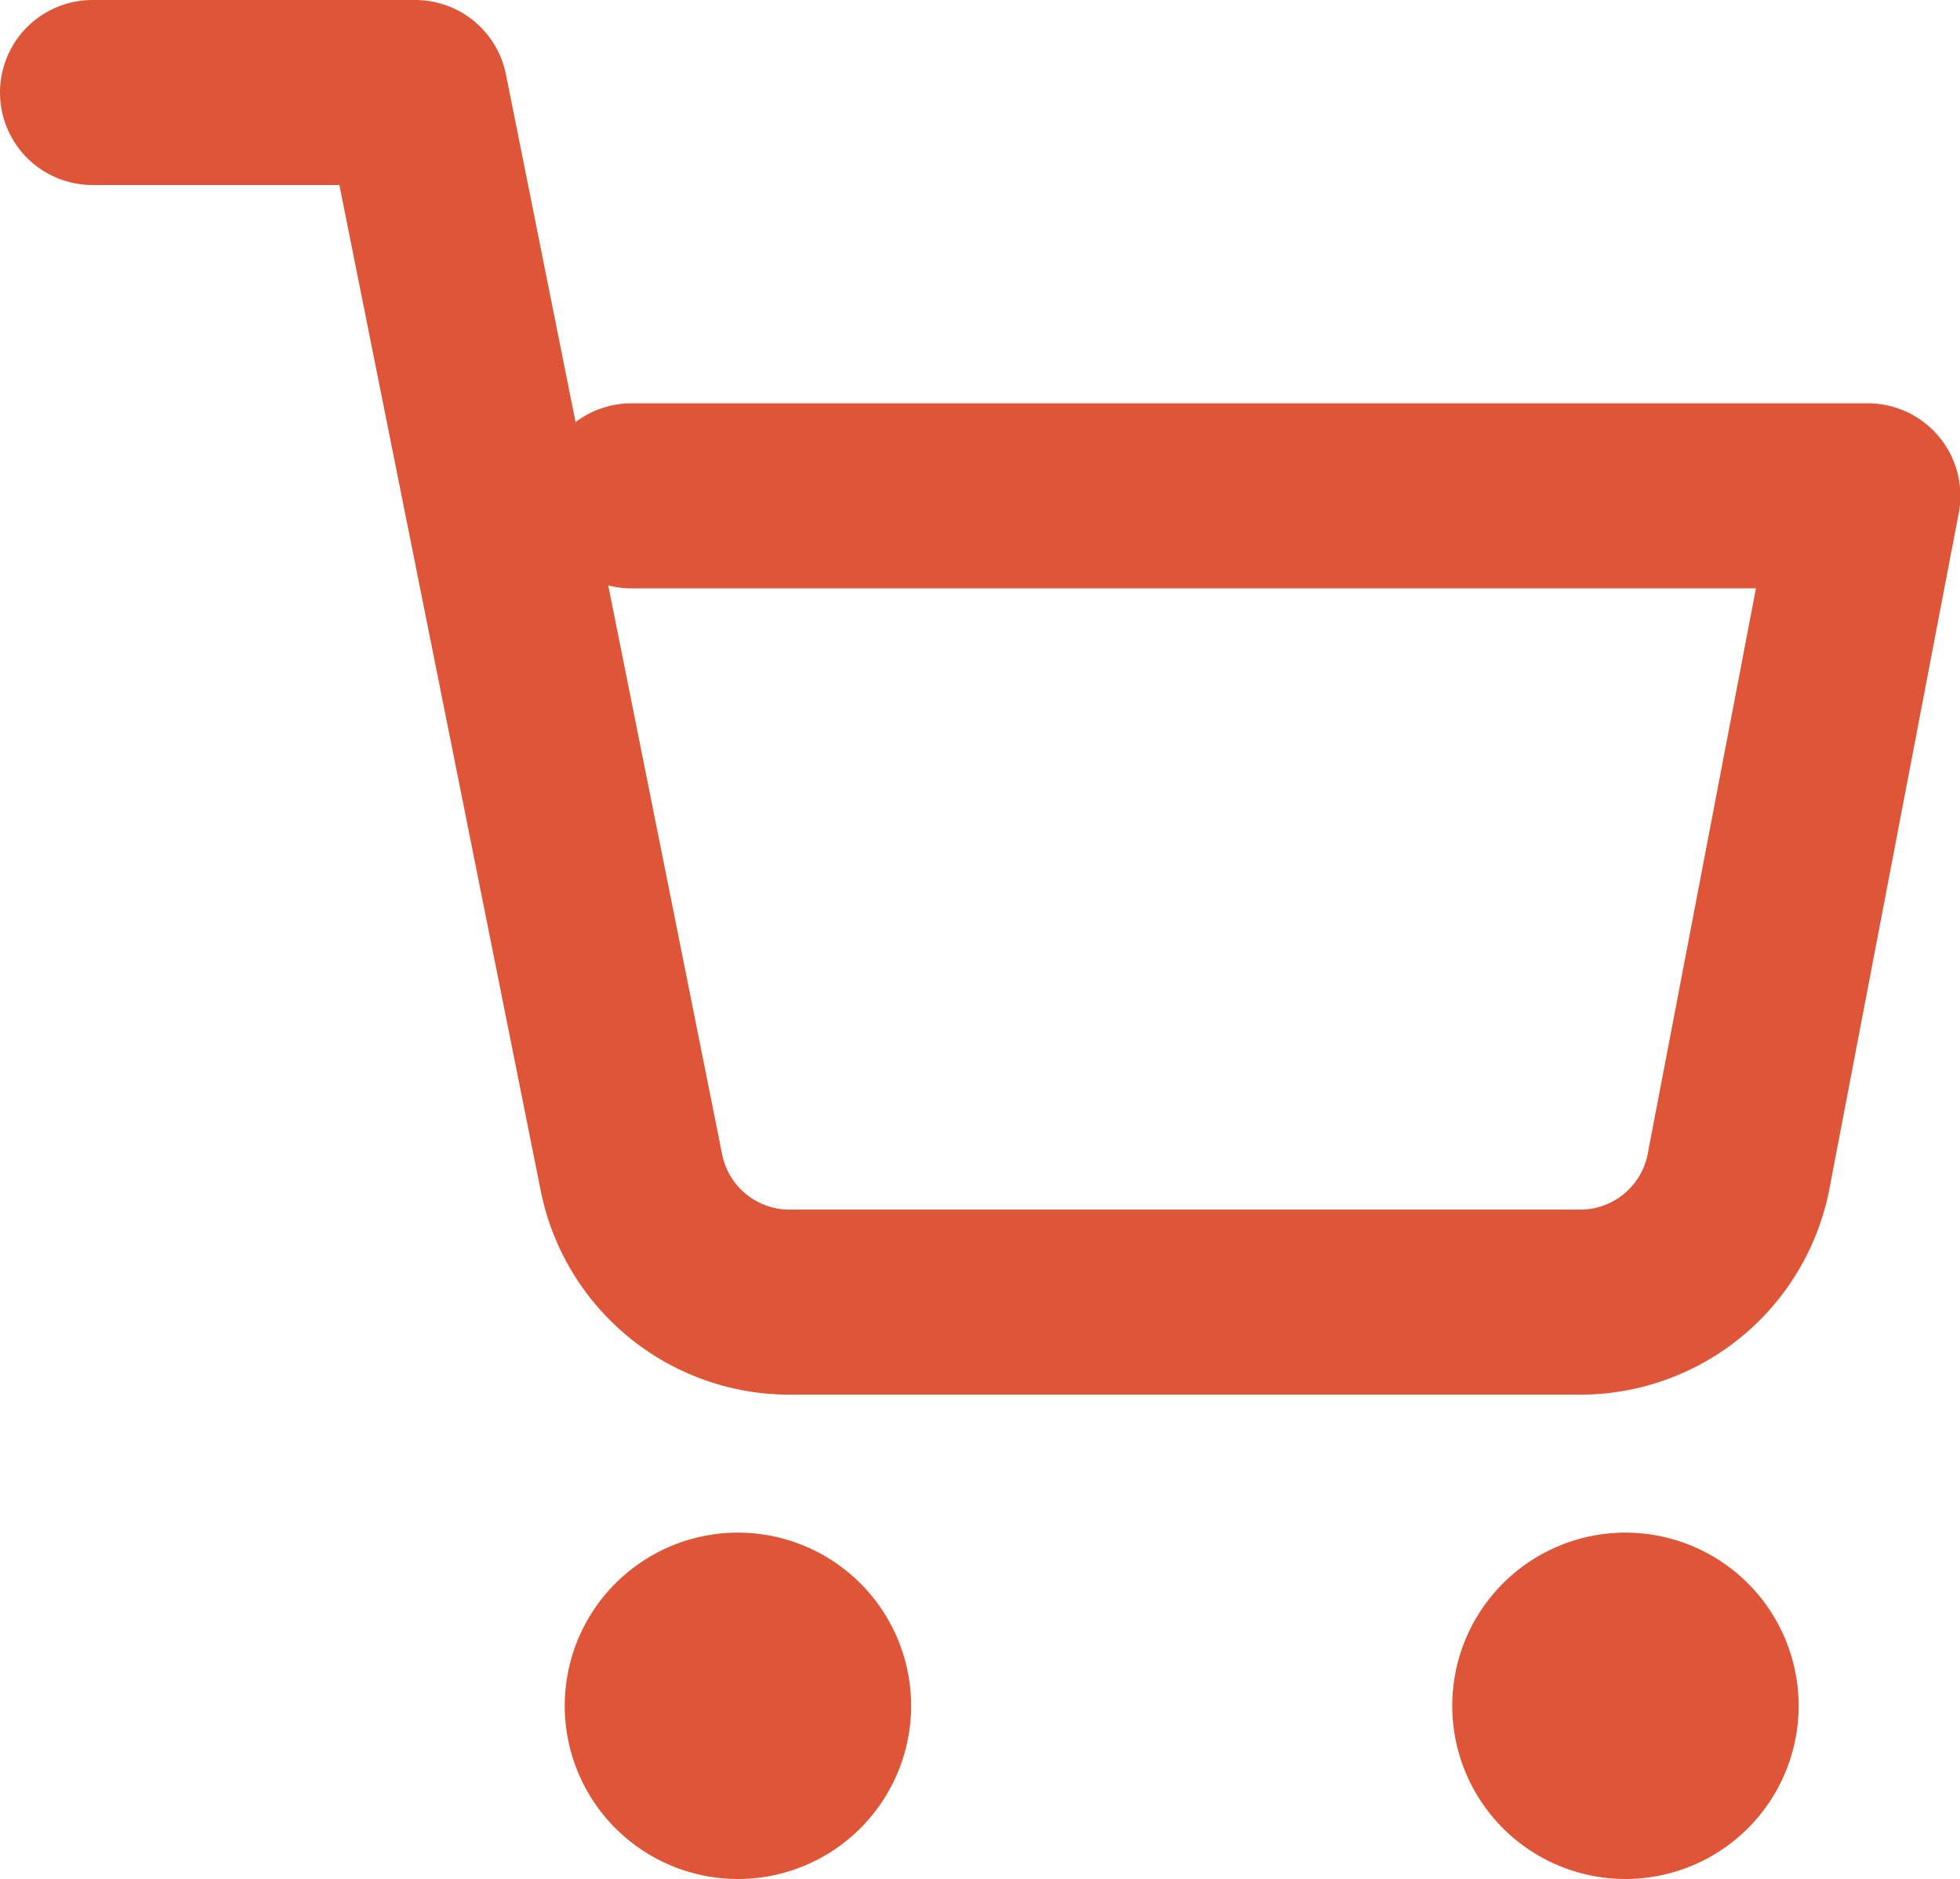
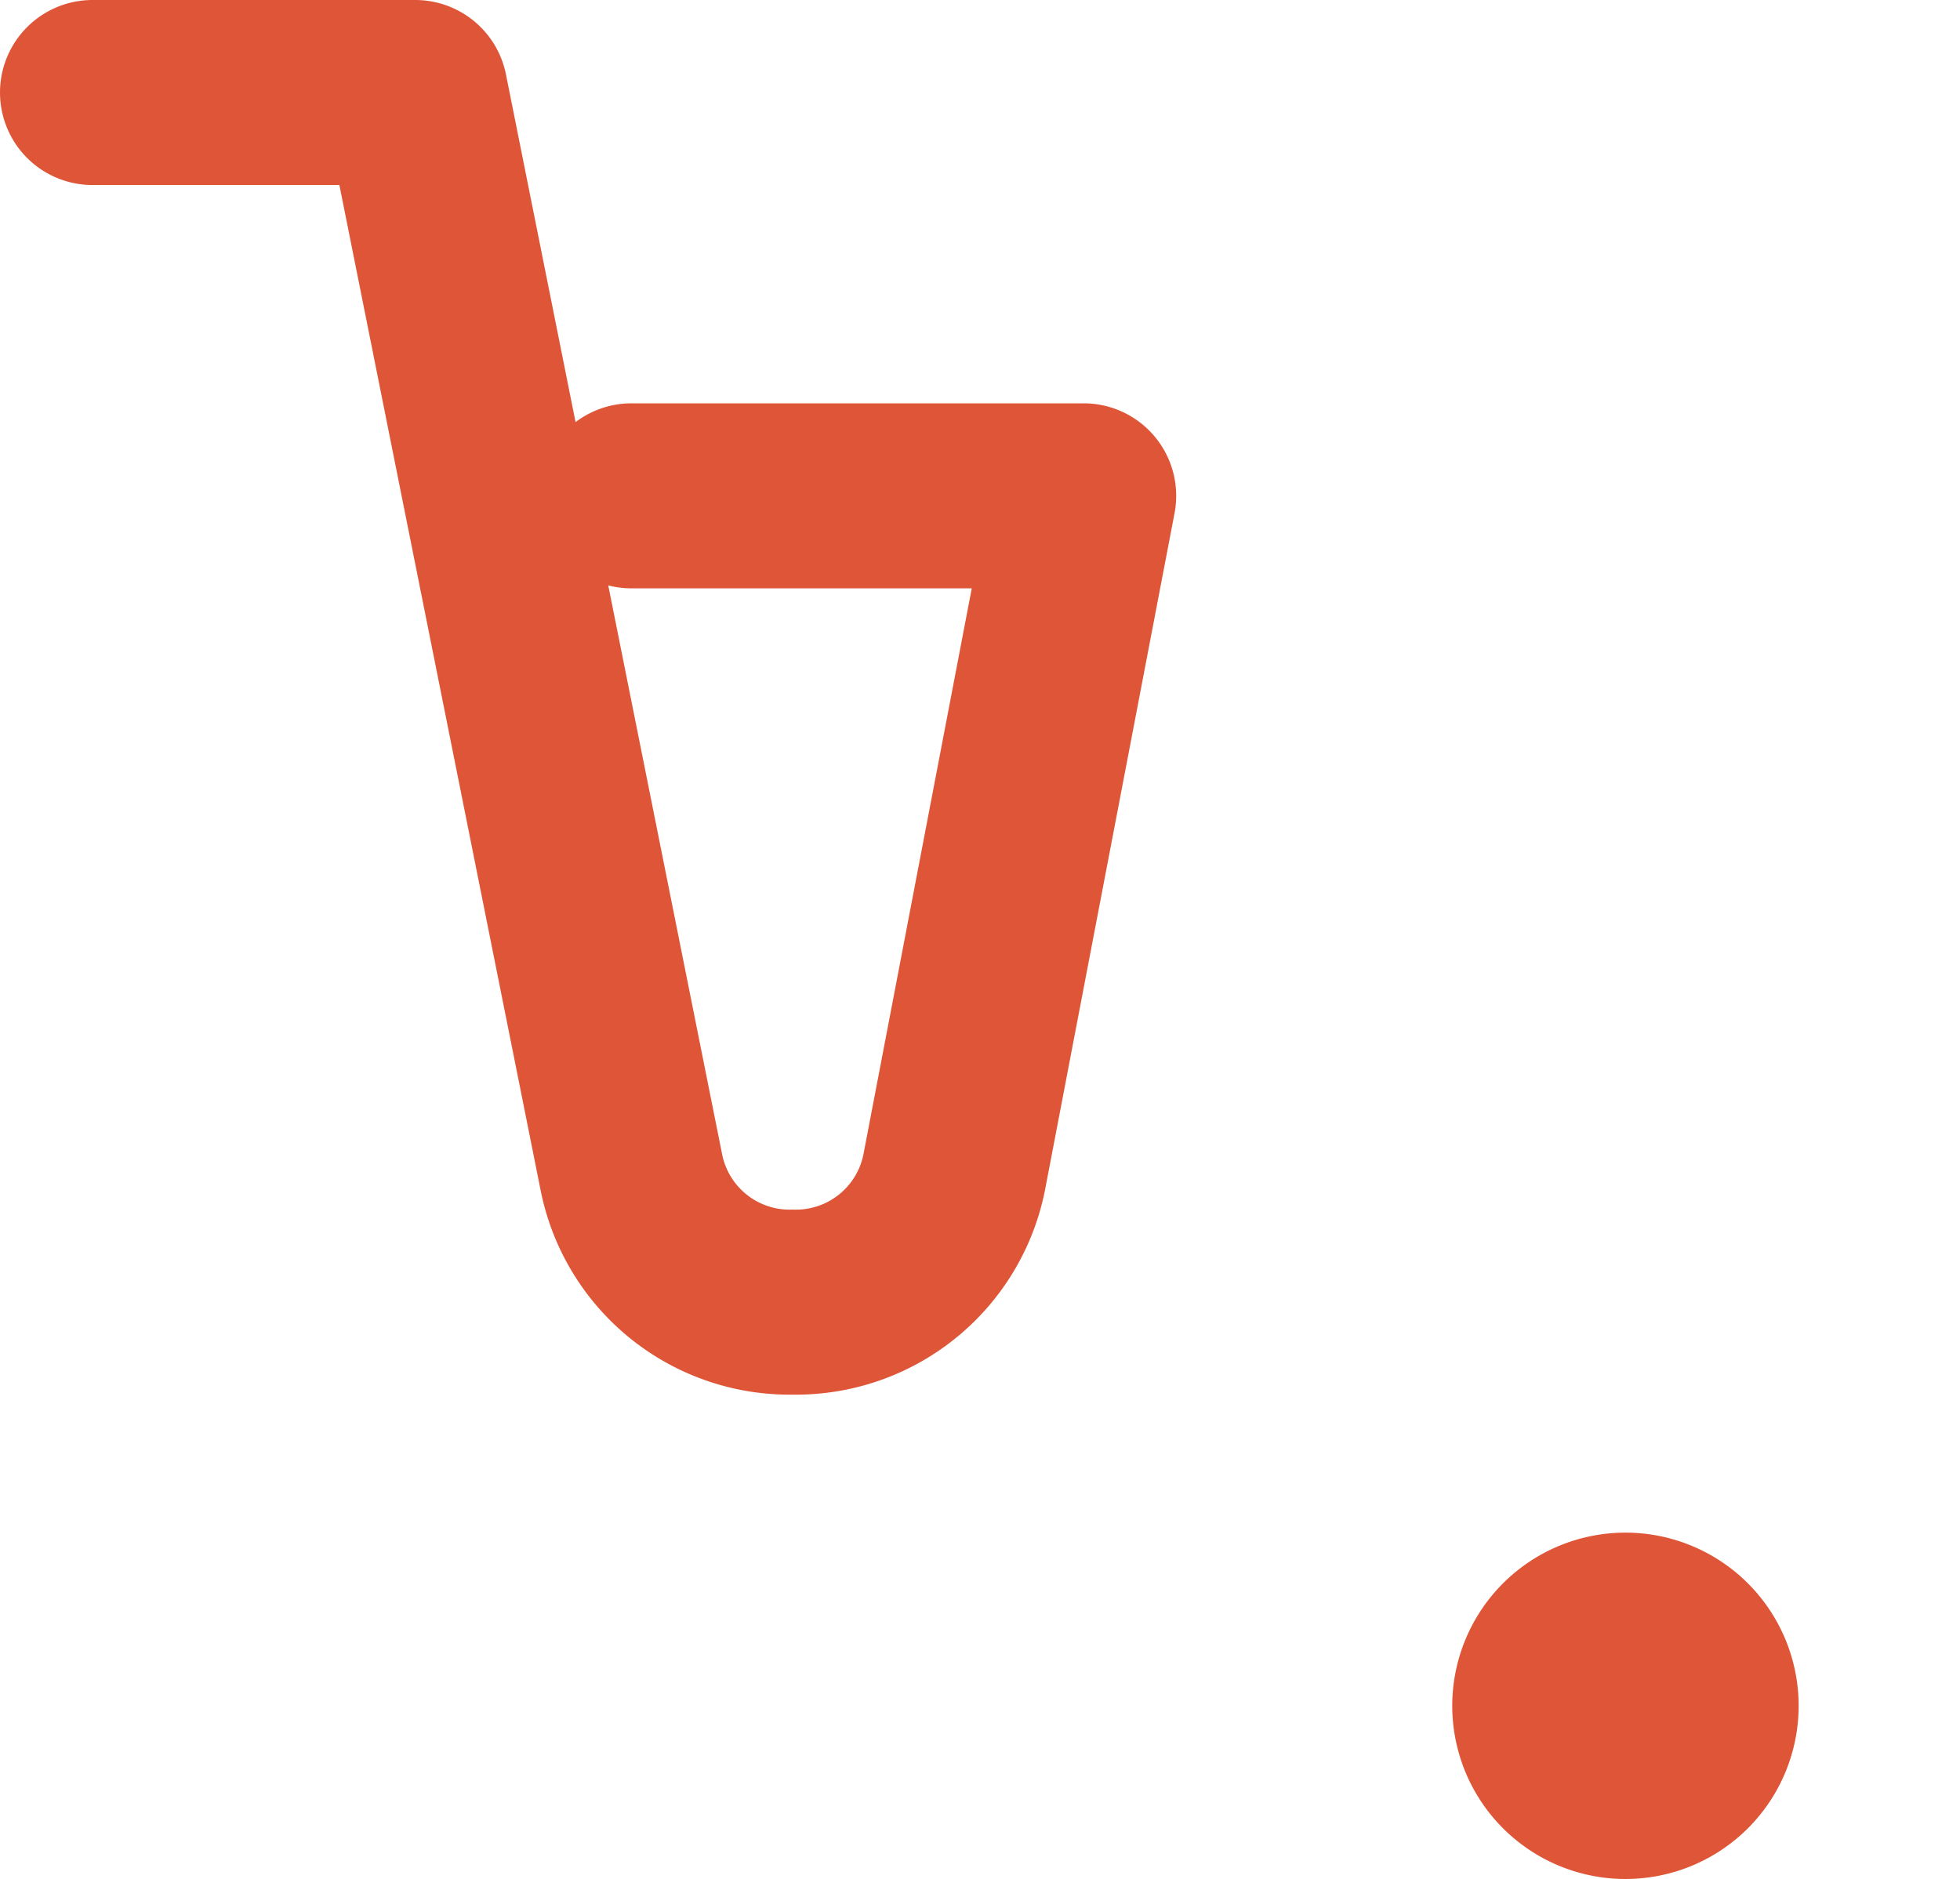
<svg xmlns="http://www.w3.org/2000/svg" width="21.185" height="20.312" viewBox="0 0 21.185 20.312">
  <g id="Group_1126" data-name="Group 1126" transform="translate(-10077.084 -21039.344)">
    <g id="Icon_feather-shopping-cart" data-name="Icon feather-shopping-cart" transform="translate(10078.084 21040.344)">
-       <path id="Path_1115" data-name="Path 1115" d="M13.744,30.872A.872.872,0,1,1,12.872,30,.872.872,0,0,1,13.744,30.872Z" transform="translate(-5.896 -13.432)" fill="#df5537" stroke="#df5537" stroke-linecap="round" stroke-linejoin="round" stroke-width="2" />
      <path id="Path_1116" data-name="Path 1116" d="M30.244,30.872A.872.872,0,1,1,29.372,30,.872.872,0,0,1,30.244,30.872Z" transform="translate(-12.803 -13.432)" fill="#df5537" stroke="#df5537" stroke-linecap="round" stroke-linejoin="round" stroke-width="2" />
-       <path id="Path_1117" data-name="Path 1117" d="M1.5,1.5H4.988L7.325,13.176a1.744,1.744,0,0,0,1.744,1.4h8.476a1.744,1.744,0,0,0,1.744-1.4l1.4-7.316H7.325" transform="translate(-1.5 -1.5)" fill="none" stroke="#df5537" stroke-linecap="round" stroke-linejoin="round" stroke-width="2" />
+       <path id="Path_1117" data-name="Path 1117" d="M1.5,1.5H4.988L7.325,13.176a1.744,1.744,0,0,0,1.744,1.4a1.744,1.744,0,0,0,1.744-1.4l1.4-7.316H7.325" transform="translate(-1.5 -1.5)" fill="none" stroke="#df5537" stroke-linecap="round" stroke-linejoin="round" stroke-width="2" />
    </g>
  </g>
</svg>